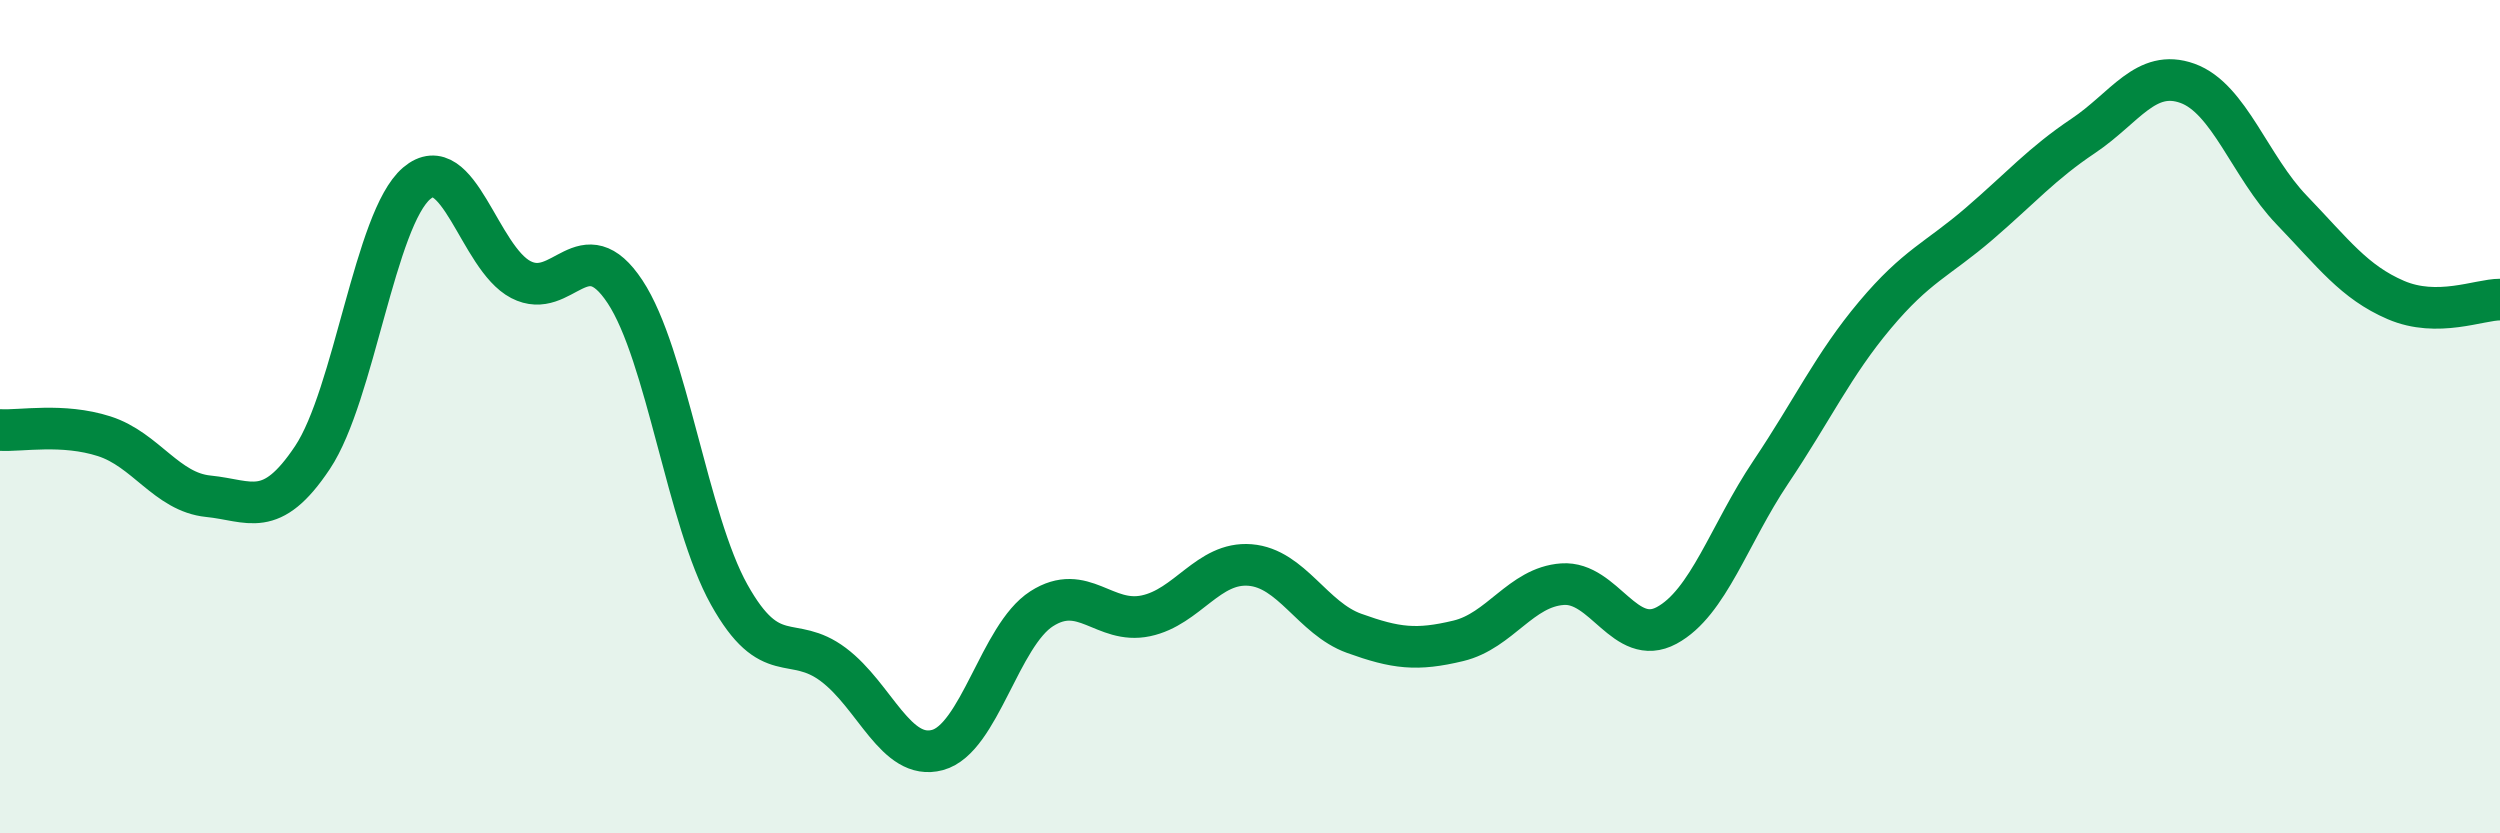
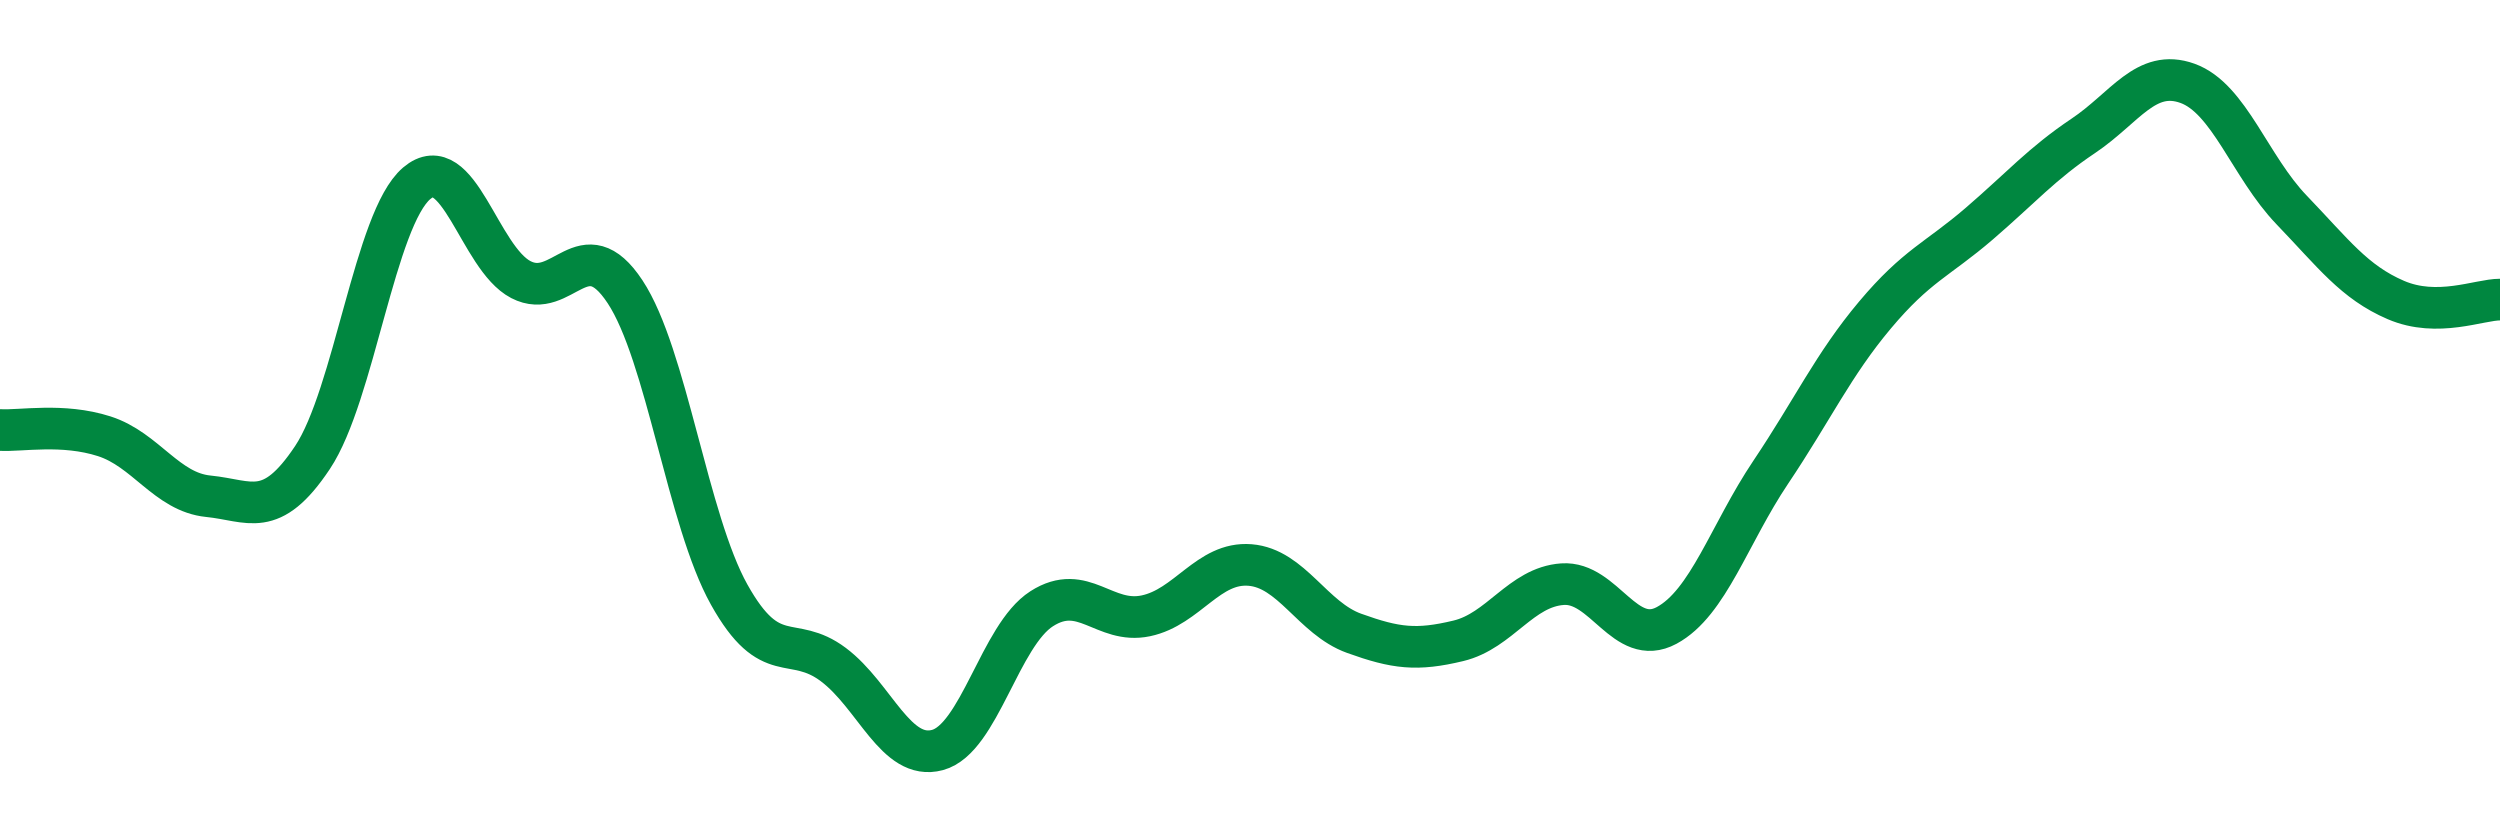
<svg xmlns="http://www.w3.org/2000/svg" width="60" height="20" viewBox="0 0 60 20">
-   <path d="M 0,10.32 C 0.5,10.35 1.5,10.15 2.5,10.47 C 3.5,10.79 4,11.81 5,11.91 C 6,12.01 6.5,12.48 7.5,10.98 C 8.5,9.48 9,5.25 10,4.4 C 11,3.55 11.5,6.19 12.5,6.71 C 13.5,7.23 14,5.49 15,7 C 16,8.51 16.5,12.48 17.5,14.27 C 18.5,16.06 19,15.2 20,15.95 C 21,16.7 21.5,18.27 22.5,18 C 23.5,17.73 24,15.25 25,14.61 C 26,13.97 26.5,14.99 27.5,14.78 C 28.5,14.57 29,13.48 30,13.56 C 31,13.64 31.5,14.84 32.5,15.2 C 33.5,15.56 34,15.62 35,15.38 C 36,15.14 36.5,14.09 37.5,14.02 C 38.5,13.95 39,15.55 40,15.01 C 41,14.47 41.5,12.82 42.5,11.33 C 43.5,9.84 44,8.75 45,7.56 C 46,6.37 46.5,6.23 47.5,5.37 C 48.5,4.51 49,3.93 50,3.26 C 51,2.59 51.5,1.64 52.5,2 C 53.5,2.36 54,4 55,5.04 C 56,6.08 56.5,6.77 57.5,7.2 C 58.5,7.63 59.5,7.19 60,7.19L60 20L0 20Z" fill="#008740" opacity="0.1" stroke-linecap="round" stroke-linejoin="round" />
  <path d="M 0,10.32 C 0.5,10.35 1.5,10.15 2.5,10.47 C 3.5,10.79 4,11.81 5,11.91 C 6,12.01 6.5,12.48 7.5,10.98 C 8.5,9.48 9,5.25 10,4.4 C 11,3.55 11.5,6.19 12.5,6.71 C 13.5,7.23 14,5.49 15,7 C 16,8.51 16.5,12.48 17.5,14.27 C 18.5,16.06 19,15.2 20,15.95 C 21,16.7 21.5,18.27 22.5,18 C 23.5,17.73 24,15.25 25,14.61 C 26,13.97 26.5,14.99 27.5,14.78 C 28.5,14.57 29,13.48 30,13.56 C 31,13.64 31.5,14.84 32.5,15.2 C 33.5,15.56 34,15.62 35,15.38 C 36,15.14 36.5,14.09 37.5,14.02 C 38.5,13.95 39,15.55 40,15.01 C 41,14.47 41.5,12.82 42.5,11.33 C 43.5,9.84 44,8.75 45,7.56 C 46,6.37 46.5,6.23 47.5,5.37 C 48.5,4.51 49,3.93 50,3.26 C 51,2.59 51.5,1.64 52.5,2 C 53.5,2.36 54,4 55,5.04 C 56,6.08 56.5,6.77 57.5,7.2 C 58.5,7.63 59.5,7.19 60,7.19" stroke="#008740" stroke-width="1" fill="none" stroke-linecap="round" stroke-linejoin="round" />
</svg>